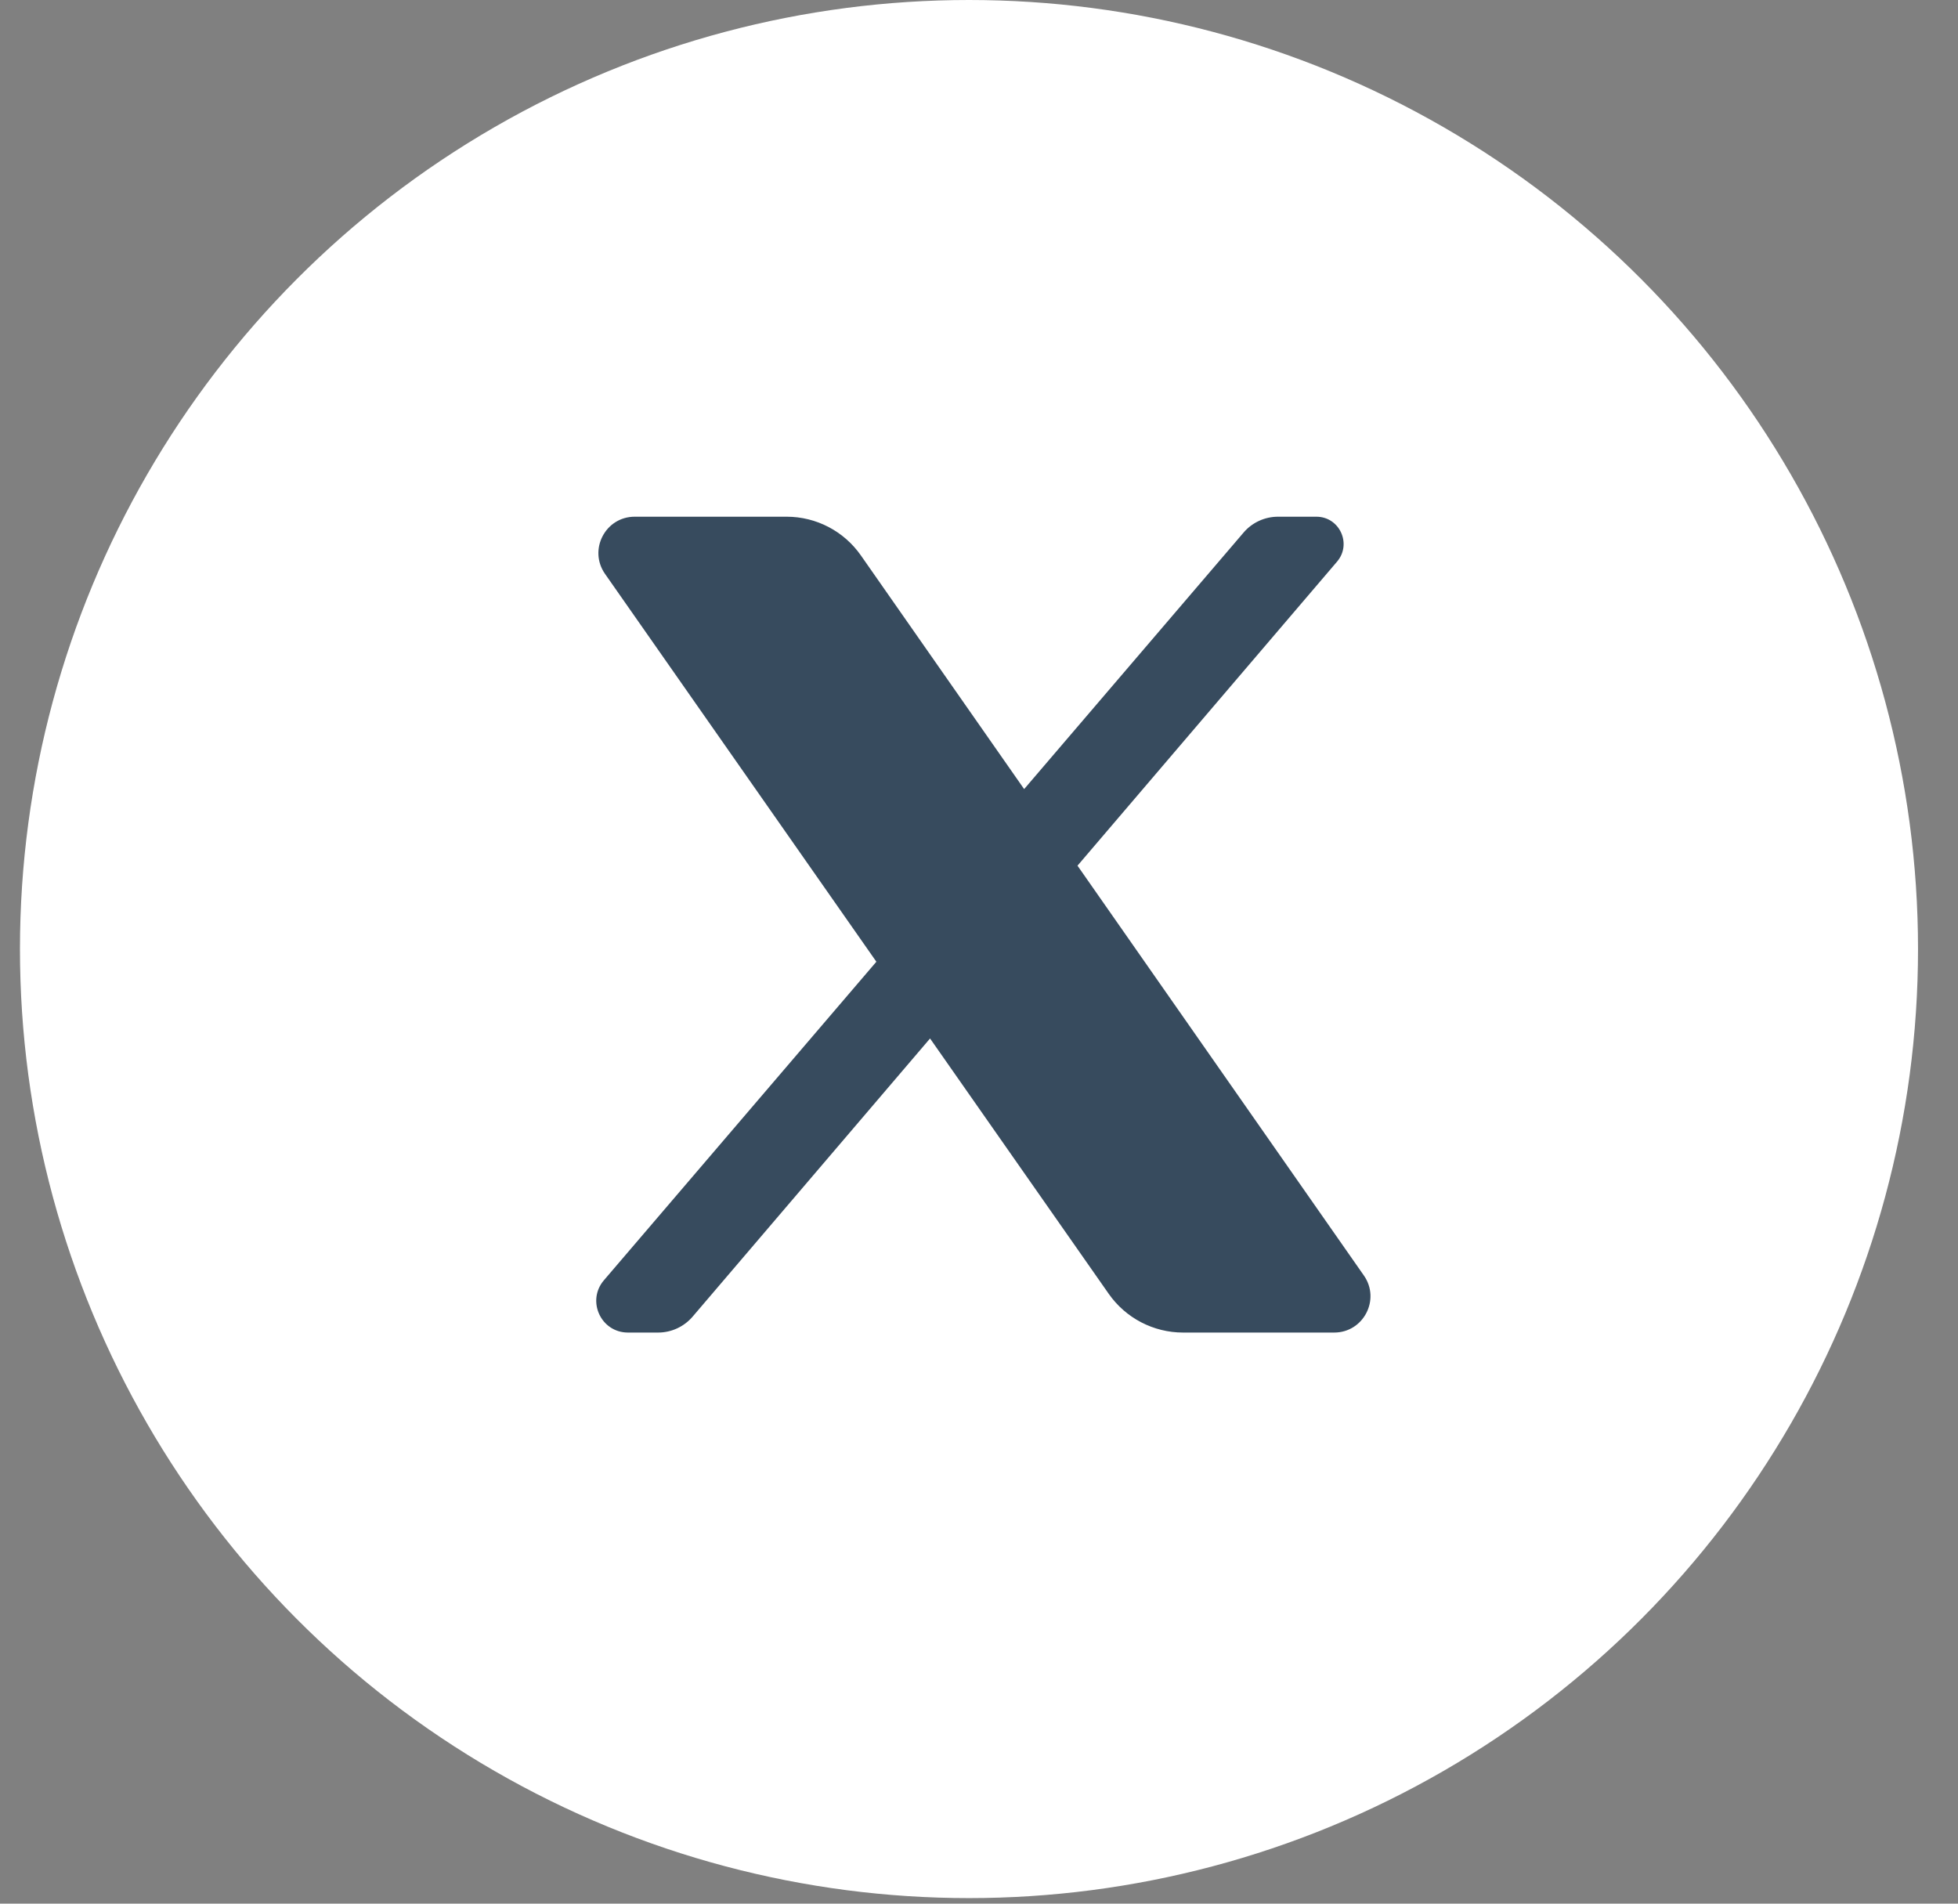
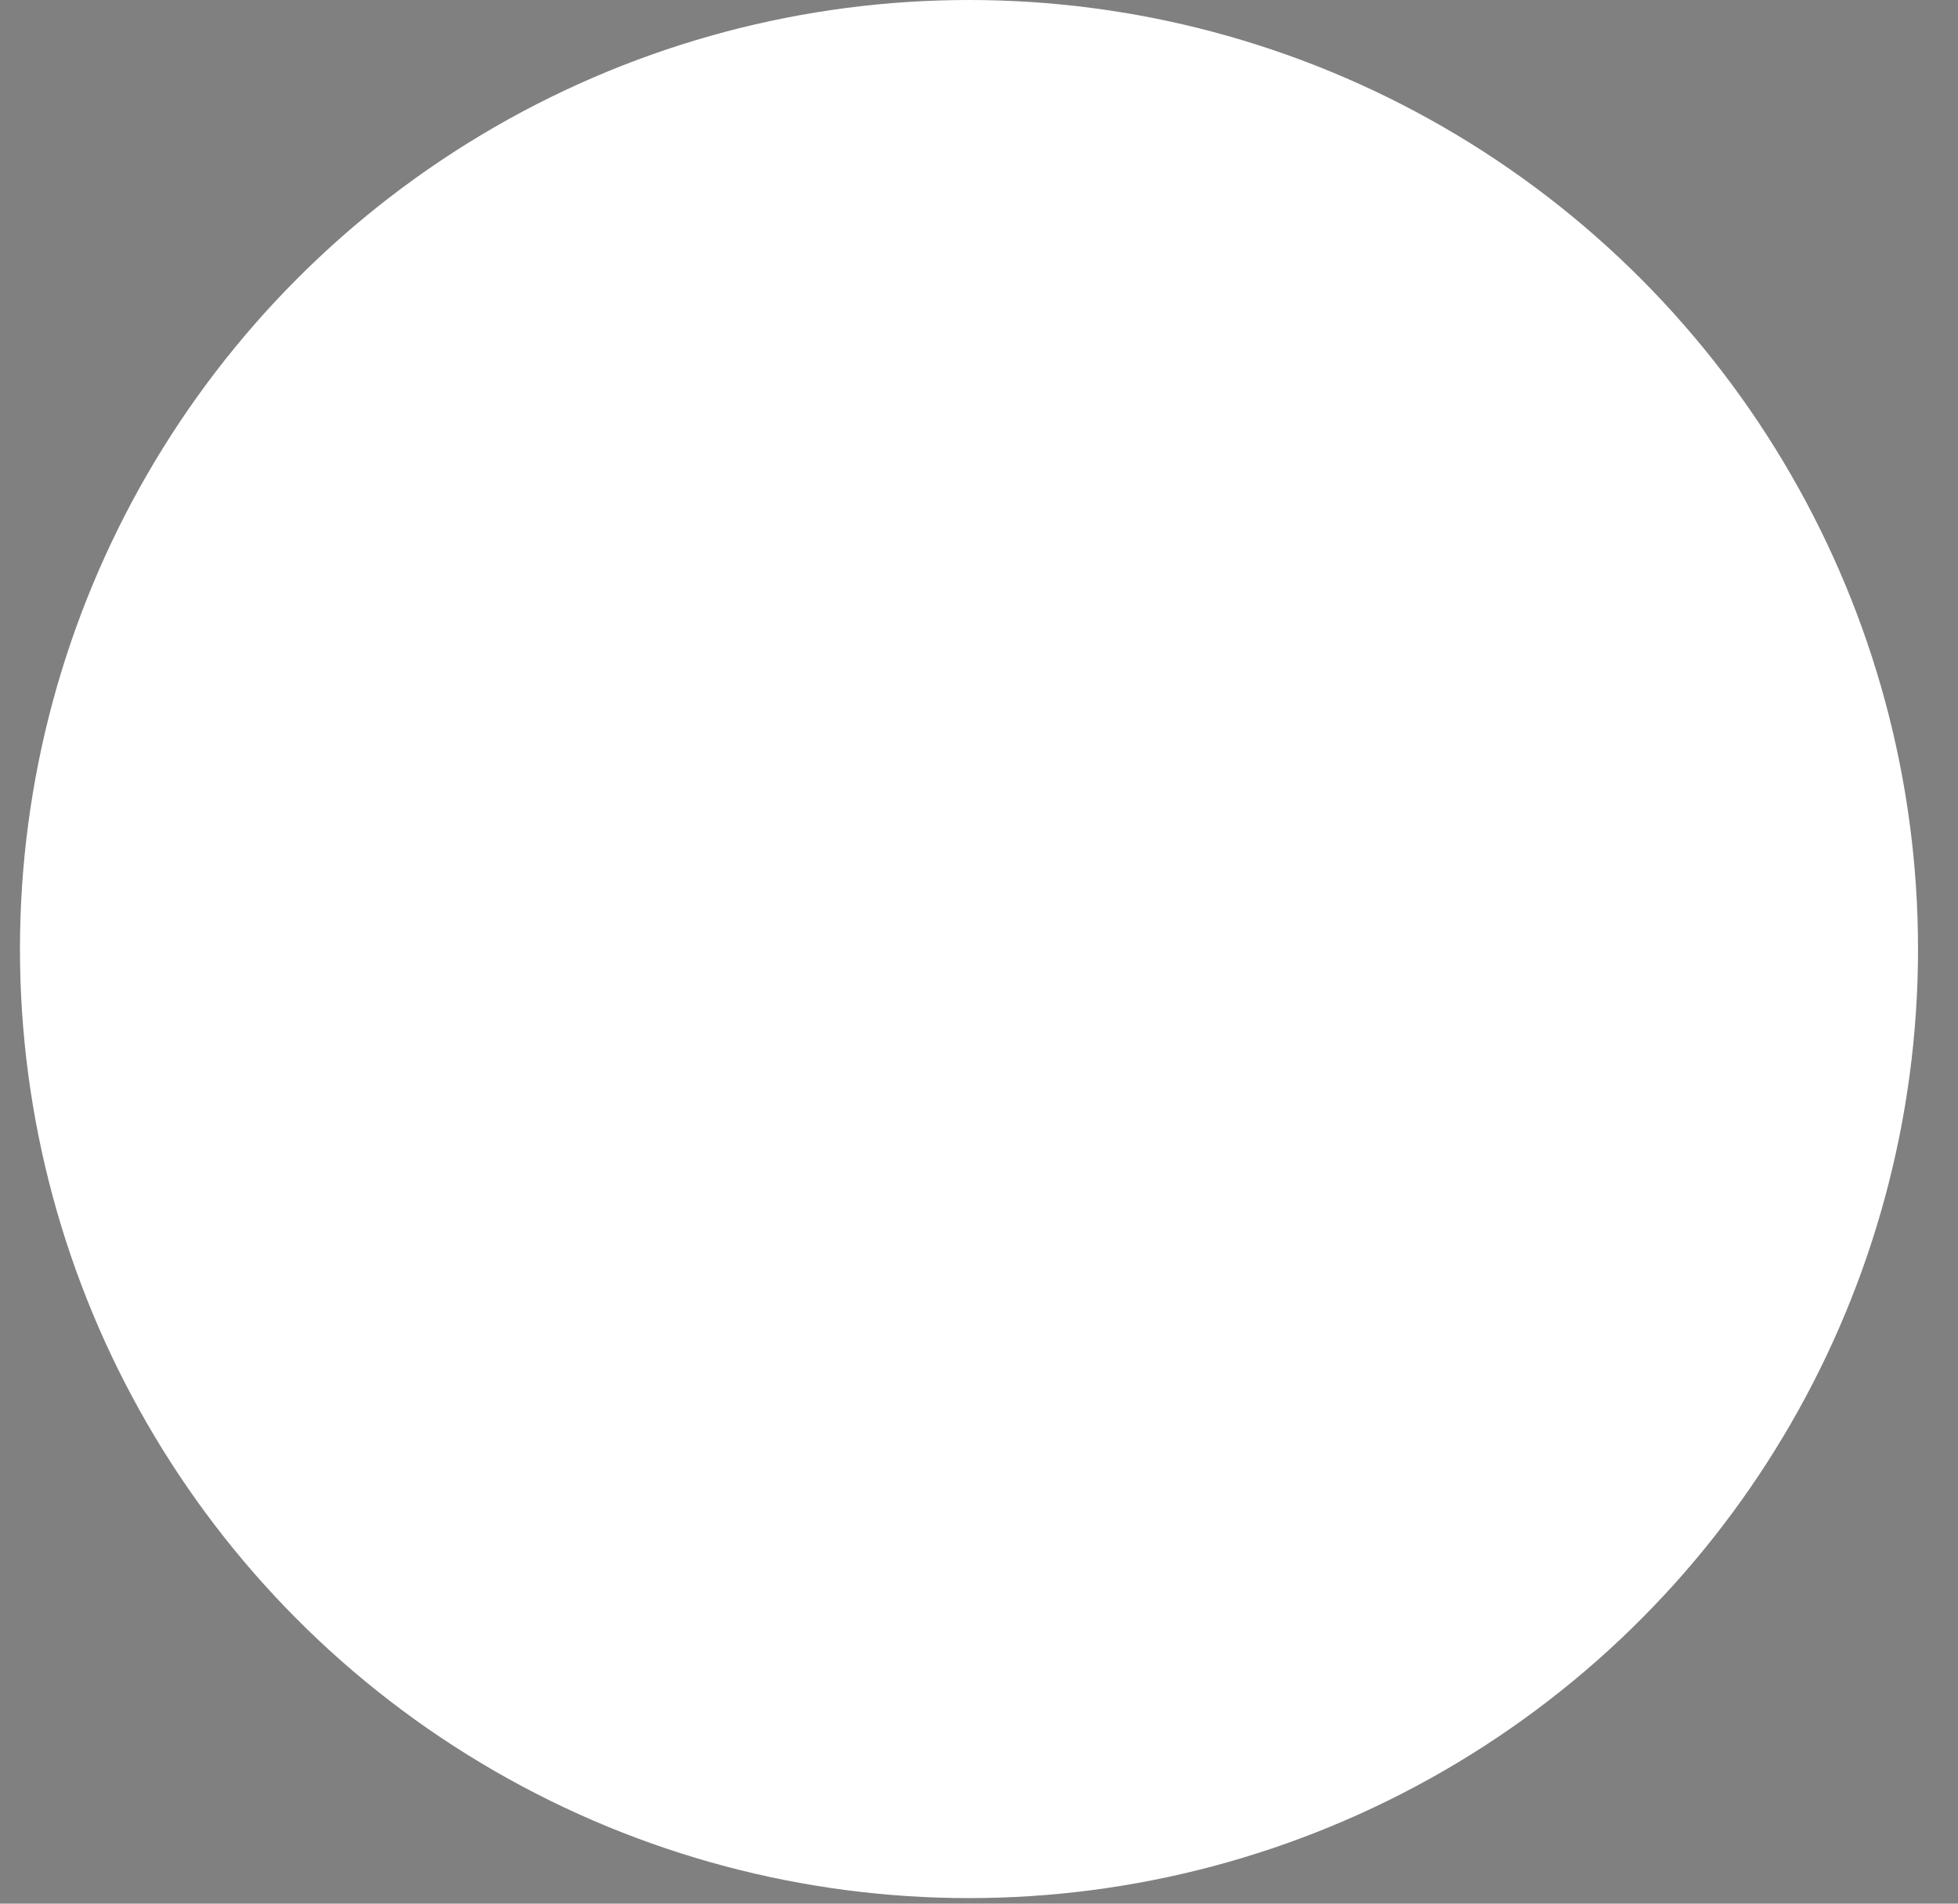
<svg xmlns="http://www.w3.org/2000/svg" width="36" height="35" viewBox="0 0 36 35" fill="none">
  <rect x="0" y="0" width="36" height="35" fill="#808080" stroke="none" />
  <circle cx="17.816" cy="17.449" r="17.449" fill="white" />
-   <path d="M11.67 9.5C11.131 9.5 10.815 10.107 11.123 10.55L16.113 17.682L11.104 23.538C10.78 23.916 11.048 24.5 11.546 24.5H12.1C12.344 24.5 12.576 24.393 12.735 24.207L17.1 19.093L20.386 23.789C20.698 24.234 21.208 24.5 21.752 24.5H24.53C25.069 24.5 25.385 23.893 25.077 23.452L19.811 15.916L24.584 10.325C24.86 10 24.629 9.5 24.203 9.5H23.498C23.255 9.5 23.023 9.606 22.865 9.791L18.83 14.508L15.829 10.213C15.517 9.766 15.008 9.5 14.463 9.5H11.67Z" fill="#374B5E" />
</svg>